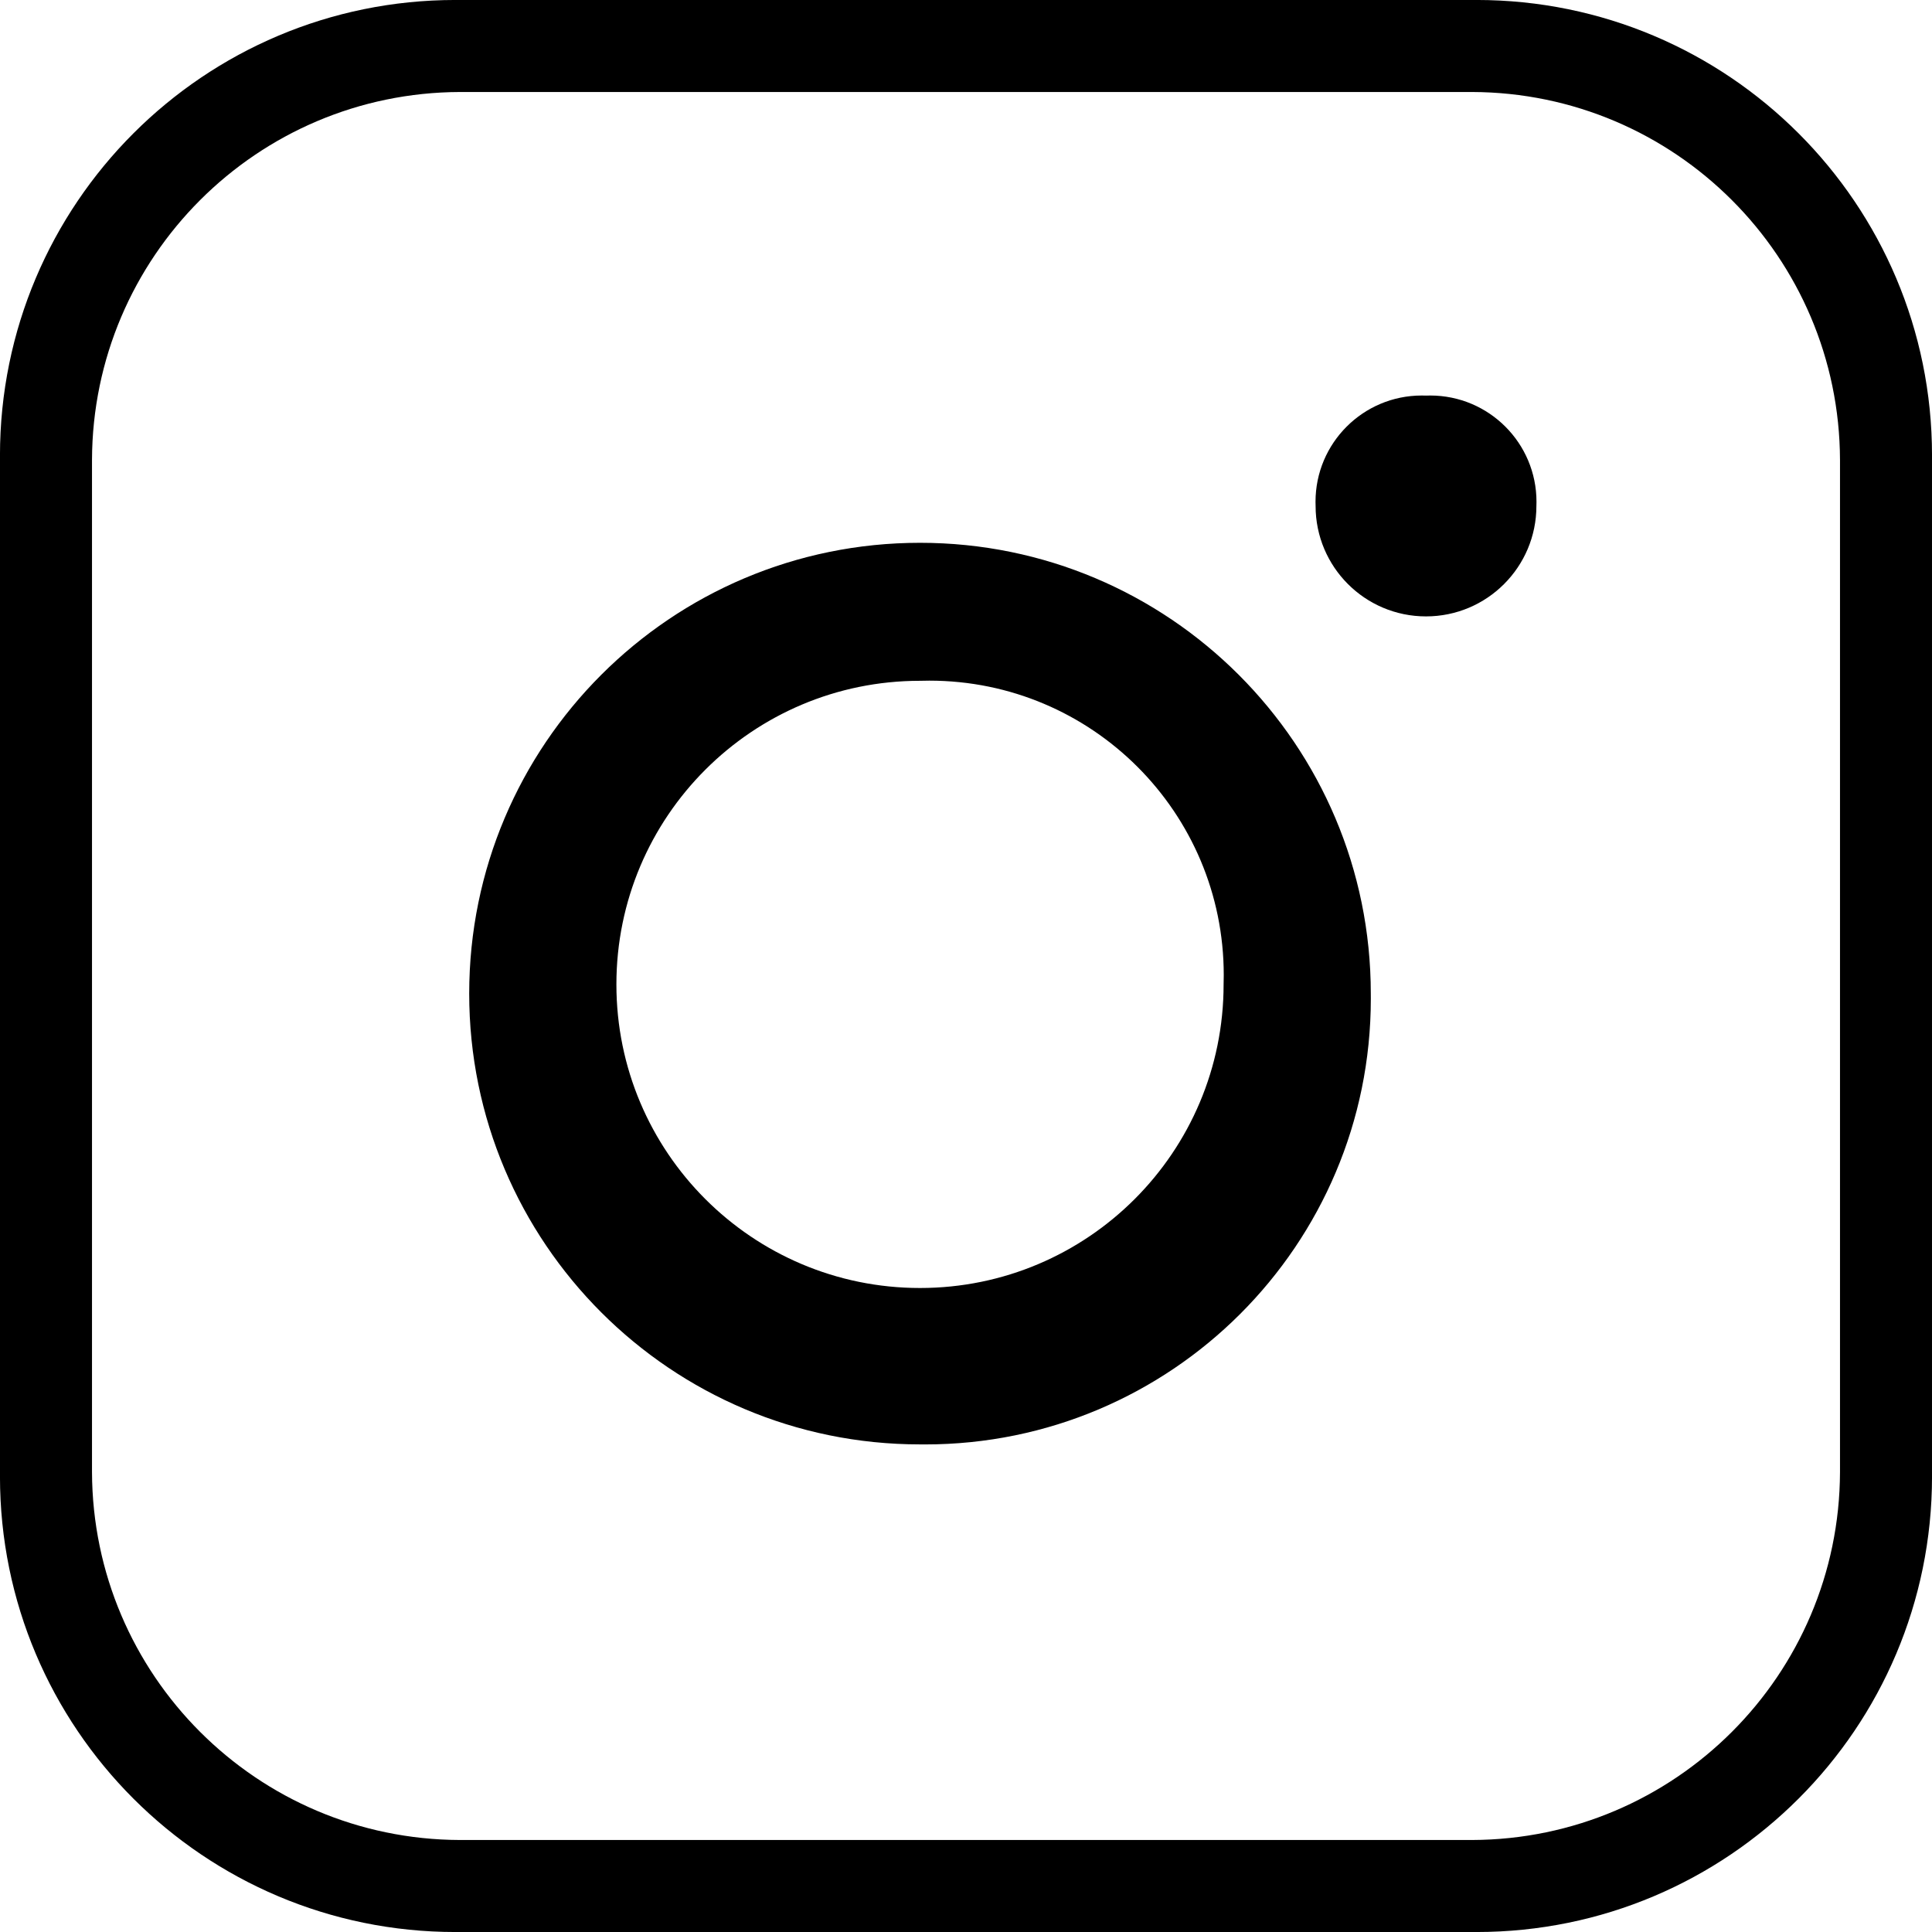
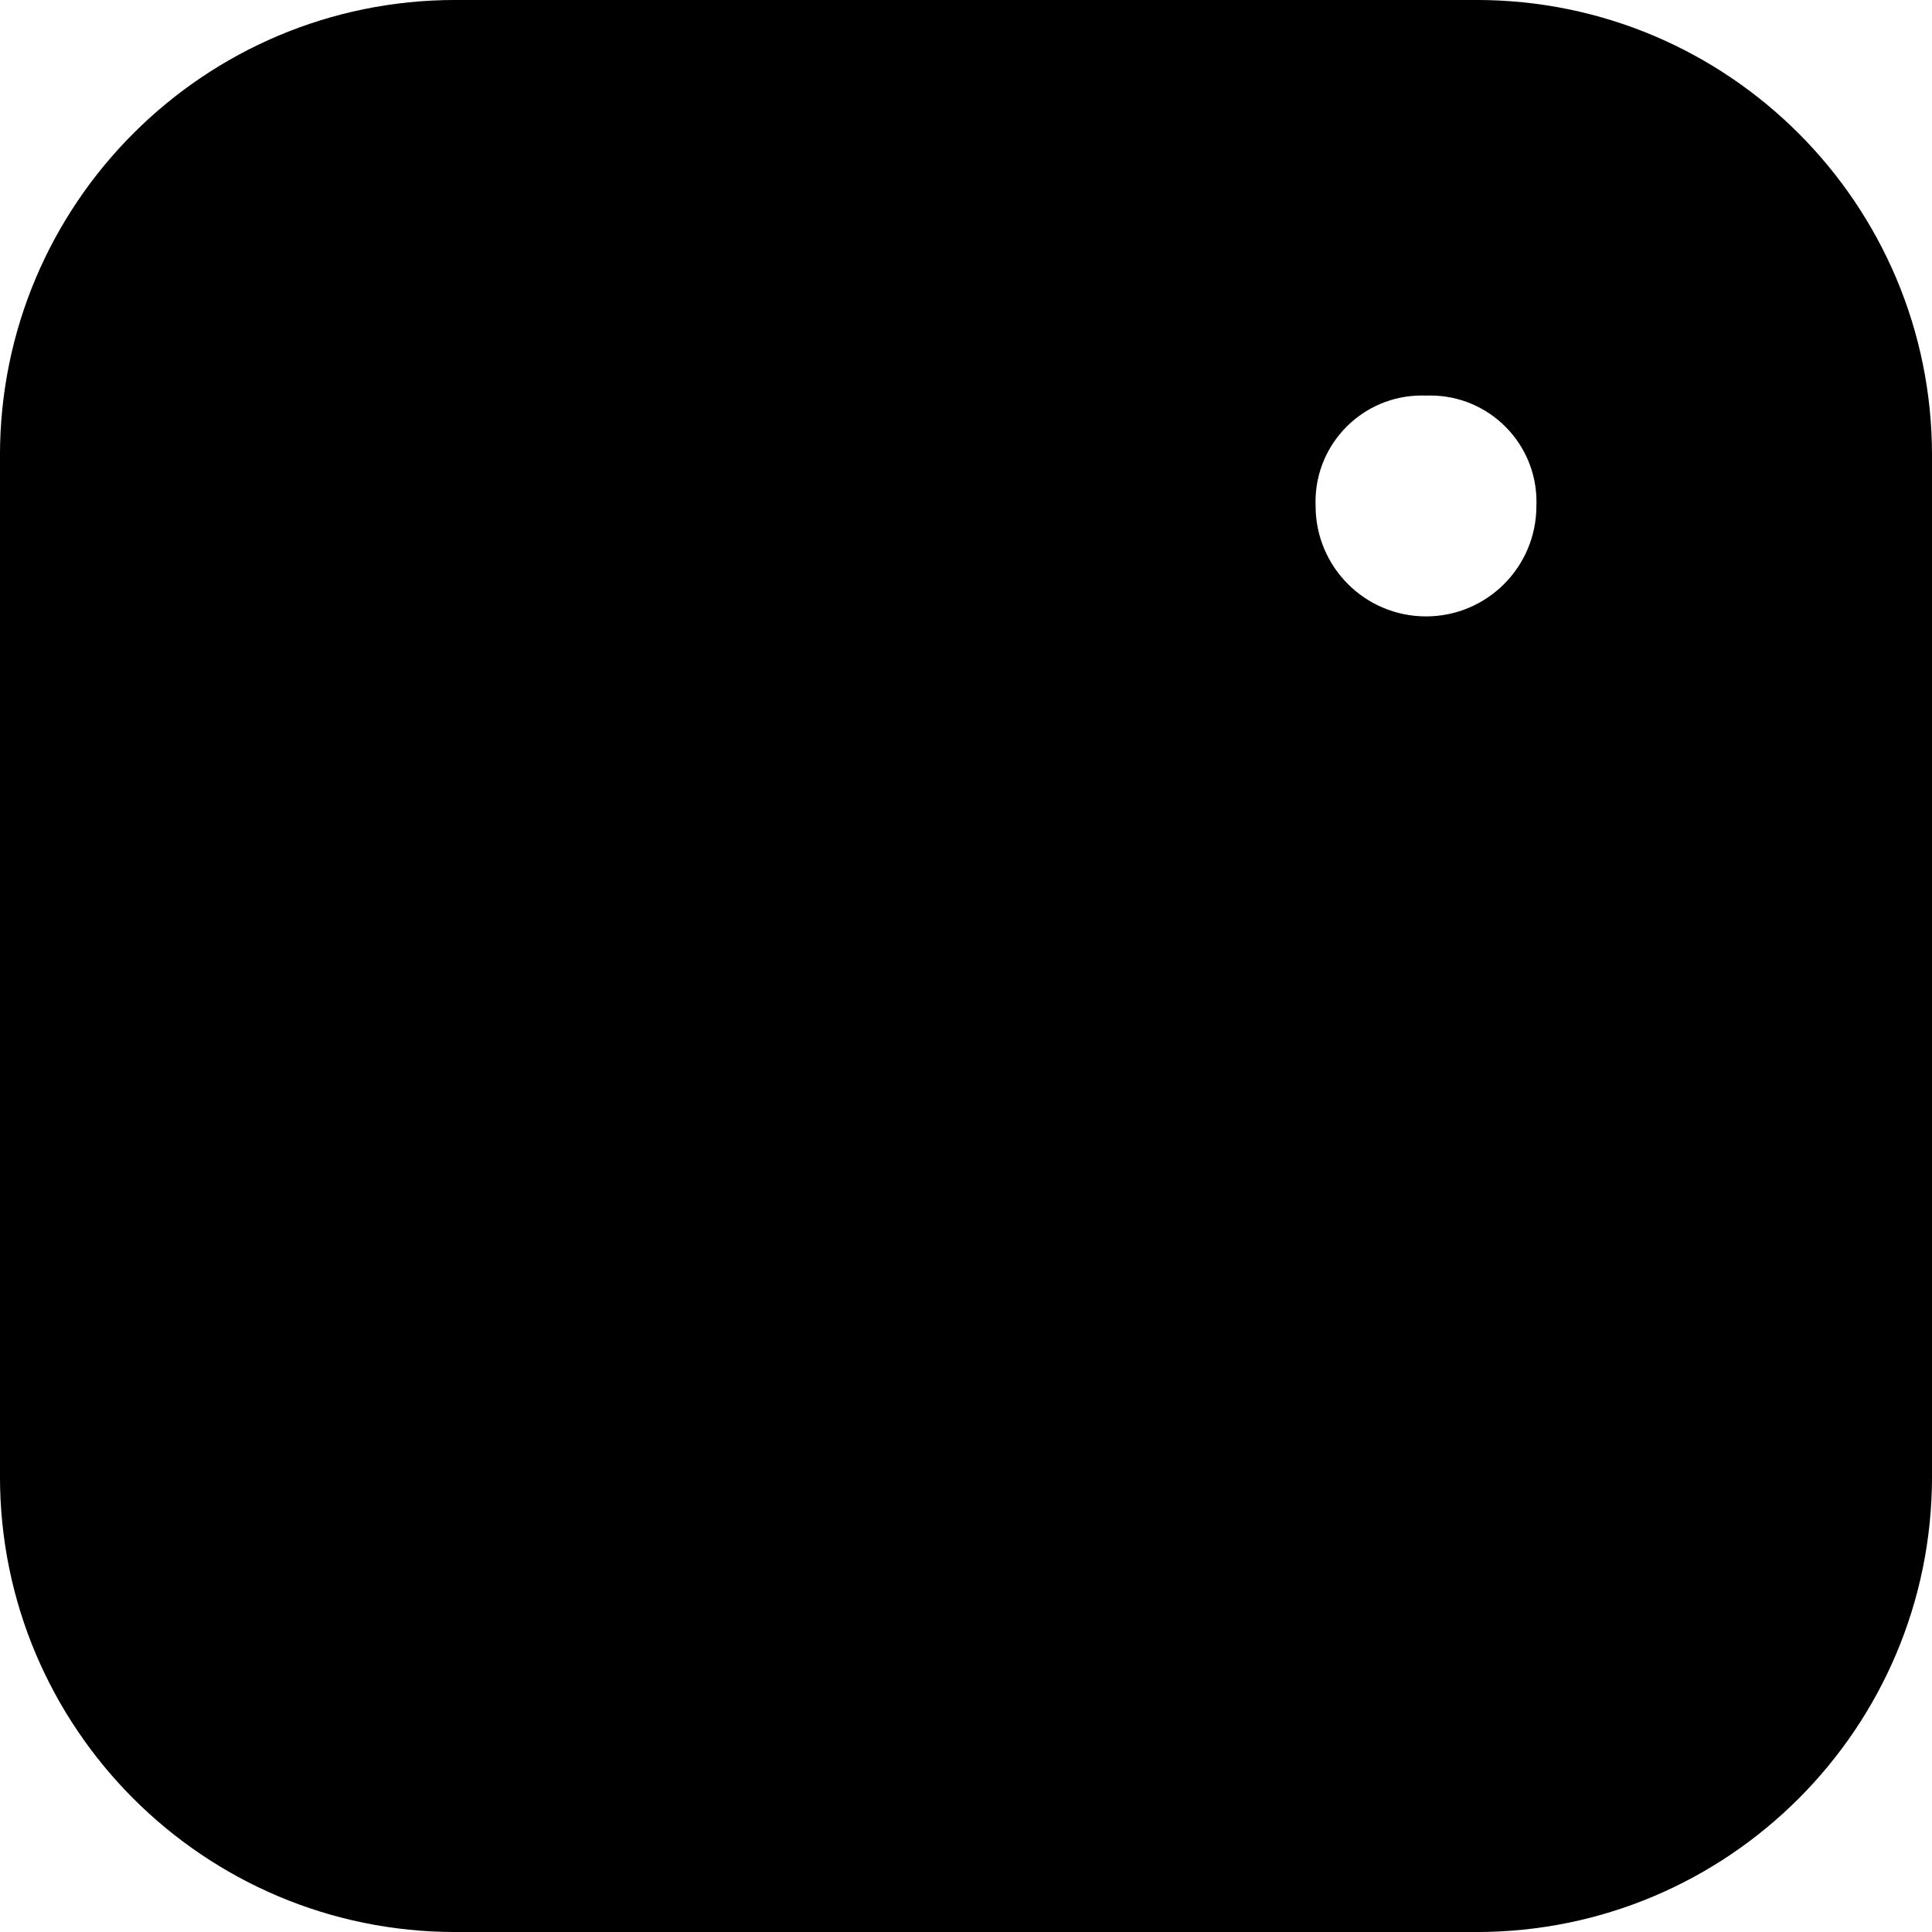
<svg xmlns="http://www.w3.org/2000/svg" version="1.1" width="32" height="32" viewBox="0 0 1024 1024">
  <title />
  <g id="icomoon-ignore">
</g>
-   <path d="M487.619 765.562c-131.959 0-238.933-106.974-238.933-238.933s106.974-238.933 238.933-238.933c131.959 0 238.933 106.974 238.933 238.933v0c0.010 0.802 0.015 1.749 0.015 2.697 0 130.478-105.773 236.251-236.251 236.251-0.948 0-1.895-0.006-2.841-0.017l0.144 0.001zM487.619 360.838c-88.871 0-160.914 72.044-160.914 160.914s72.044 160.914 160.914 160.914c88.871 0 160.914-72.044 160.914-160.914v0c0.050-1.477 0.079-3.212 0.079-4.955 0-86.177-69.861-156.038-156.038-156.038-1.742 0-3.478 0.029-5.207 0.085l0.252-0.007zM755.81 209.676c-0.668-0.028-1.451-0.045-2.239-0.045-31.105 0-56.32 25.215-56.32 56.32 0 0.787 0.016 1.571 0.048 2.35l-0.004-0.112c0 32.317 26.198 58.514 58.514 58.514s58.514-26.198 58.514-58.514v0c0.028-0.668 0.045-1.451 0.045-2.239 0-31.105-25.215-56.32-56.32-56.32-0.787 0-1.571 0.016-2.35 0.048l0.112-0.004zM780.19 1024h-536.381c-0.714 0.008-1.557 0.012-2.401 0.012-133.333 0-241.42-108.088-241.42-241.42 0-0.844 0.004-1.688 0.013-2.53l-0.001 0.129v-536.381c-0.008-0.714-0.012-1.557-0.012-2.401 0-133.333 108.088-241.42 241.42-241.42 0.844 0 1.688 0.004 2.53 0.013l-0.129-0.001h536.381c0.714-0.008 1.557-0.012 2.401-0.012 133.333 0 241.42 108.088 241.42 241.42 0 0.844-0.004 1.688-0.013 2.53l0.001-0.129v536.381c0.008 0.714 0.012 1.557 0.012 2.401 0 133.333-108.088 241.42-241.42 241.42-0.844 0-1.688-0.004-2.53-0.013l0.129 0.001zM243.81 48.762c-107.588 0.332-194.716 87.459-195.048 195.016v536.413c0.332 107.588 87.459 194.716 195.016 195.048h536.413c107.588-0.332 194.716-87.459 195.048-195.016v-536.413c-0.332-107.588-87.459-194.716-195.016-195.048h-0.032z" />
+   <path d="M487.619 765.562c-131.959 0-238.933-106.974-238.933-238.933s106.974-238.933 238.933-238.933c131.959 0 238.933 106.974 238.933 238.933v0c0.010 0.802 0.015 1.749 0.015 2.697 0 130.478-105.773 236.251-236.251 236.251-0.948 0-1.895-0.006-2.841-0.017l0.144 0.001zM487.619 360.838c-88.871 0-160.914 72.044-160.914 160.914s72.044 160.914 160.914 160.914c88.871 0 160.914-72.044 160.914-160.914v0c0.050-1.477 0.079-3.212 0.079-4.955 0-86.177-69.861-156.038-156.038-156.038-1.742 0-3.478 0.029-5.207 0.085l0.252-0.007zM755.81 209.676c-0.668-0.028-1.451-0.045-2.239-0.045-31.105 0-56.32 25.215-56.32 56.32 0 0.787 0.016 1.571 0.048 2.35l-0.004-0.112c0 32.317 26.198 58.514 58.514 58.514s58.514-26.198 58.514-58.514v0c0.028-0.668 0.045-1.451 0.045-2.239 0-31.105-25.215-56.32-56.32-56.32-0.787 0-1.571 0.016-2.35 0.048l0.112-0.004zM780.19 1024h-536.381c-0.714 0.008-1.557 0.012-2.401 0.012-133.333 0-241.42-108.088-241.42-241.42 0-0.844 0.004-1.688 0.013-2.53l-0.001 0.129v-536.381c-0.008-0.714-0.012-1.557-0.012-2.401 0-133.333 108.088-241.42 241.42-241.42 0.844 0 1.688 0.004 2.53 0.013l-0.129-0.001h536.381c0.714-0.008 1.557-0.012 2.401-0.012 133.333 0 241.42 108.088 241.42 241.42 0 0.844-0.004 1.688-0.013 2.53l0.001-0.129v536.381c0.008 0.714 0.012 1.557 0.012 2.401 0 133.333-108.088 241.42-241.42 241.42-0.844 0-1.688-0.004-2.53-0.013l0.129 0.001zc-107.588 0.332-194.716 87.459-195.048 195.016v536.413c0.332 107.588 87.459 194.716 195.016 195.048h536.413c107.588-0.332 194.716-87.459 195.048-195.016v-536.413c-0.332-107.588-87.459-194.716-195.016-195.048h-0.032z" />
</svg>